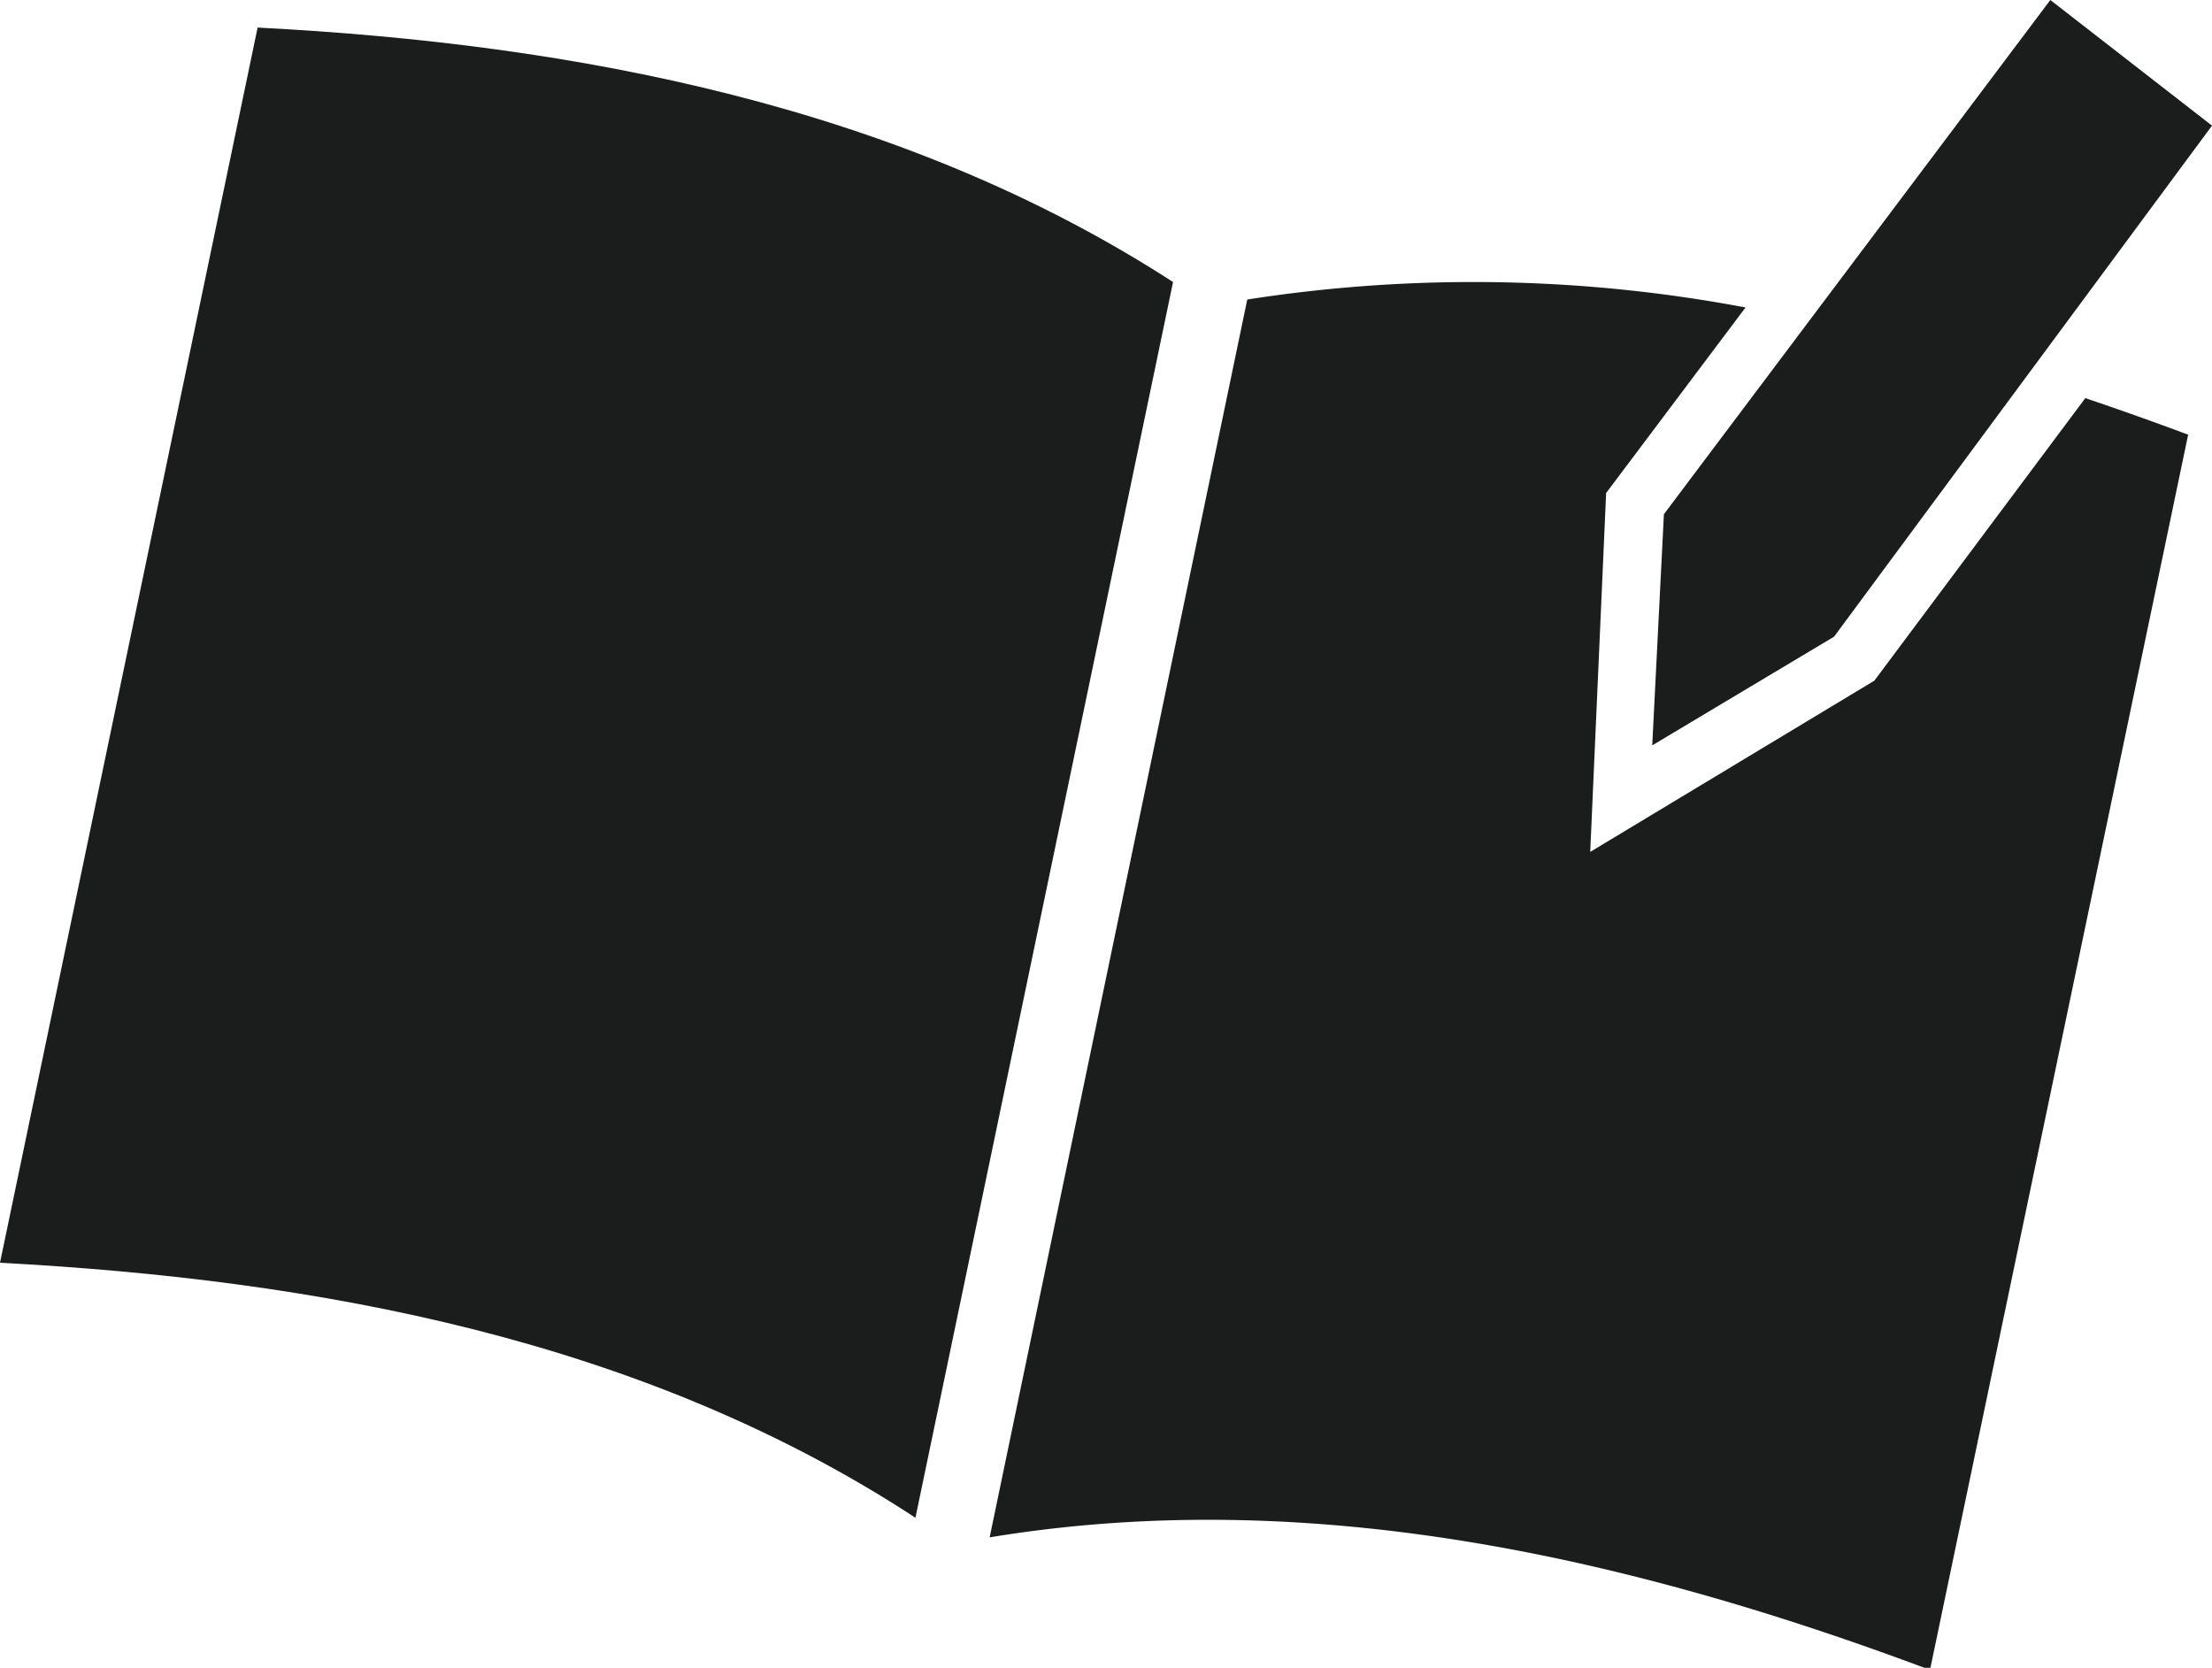
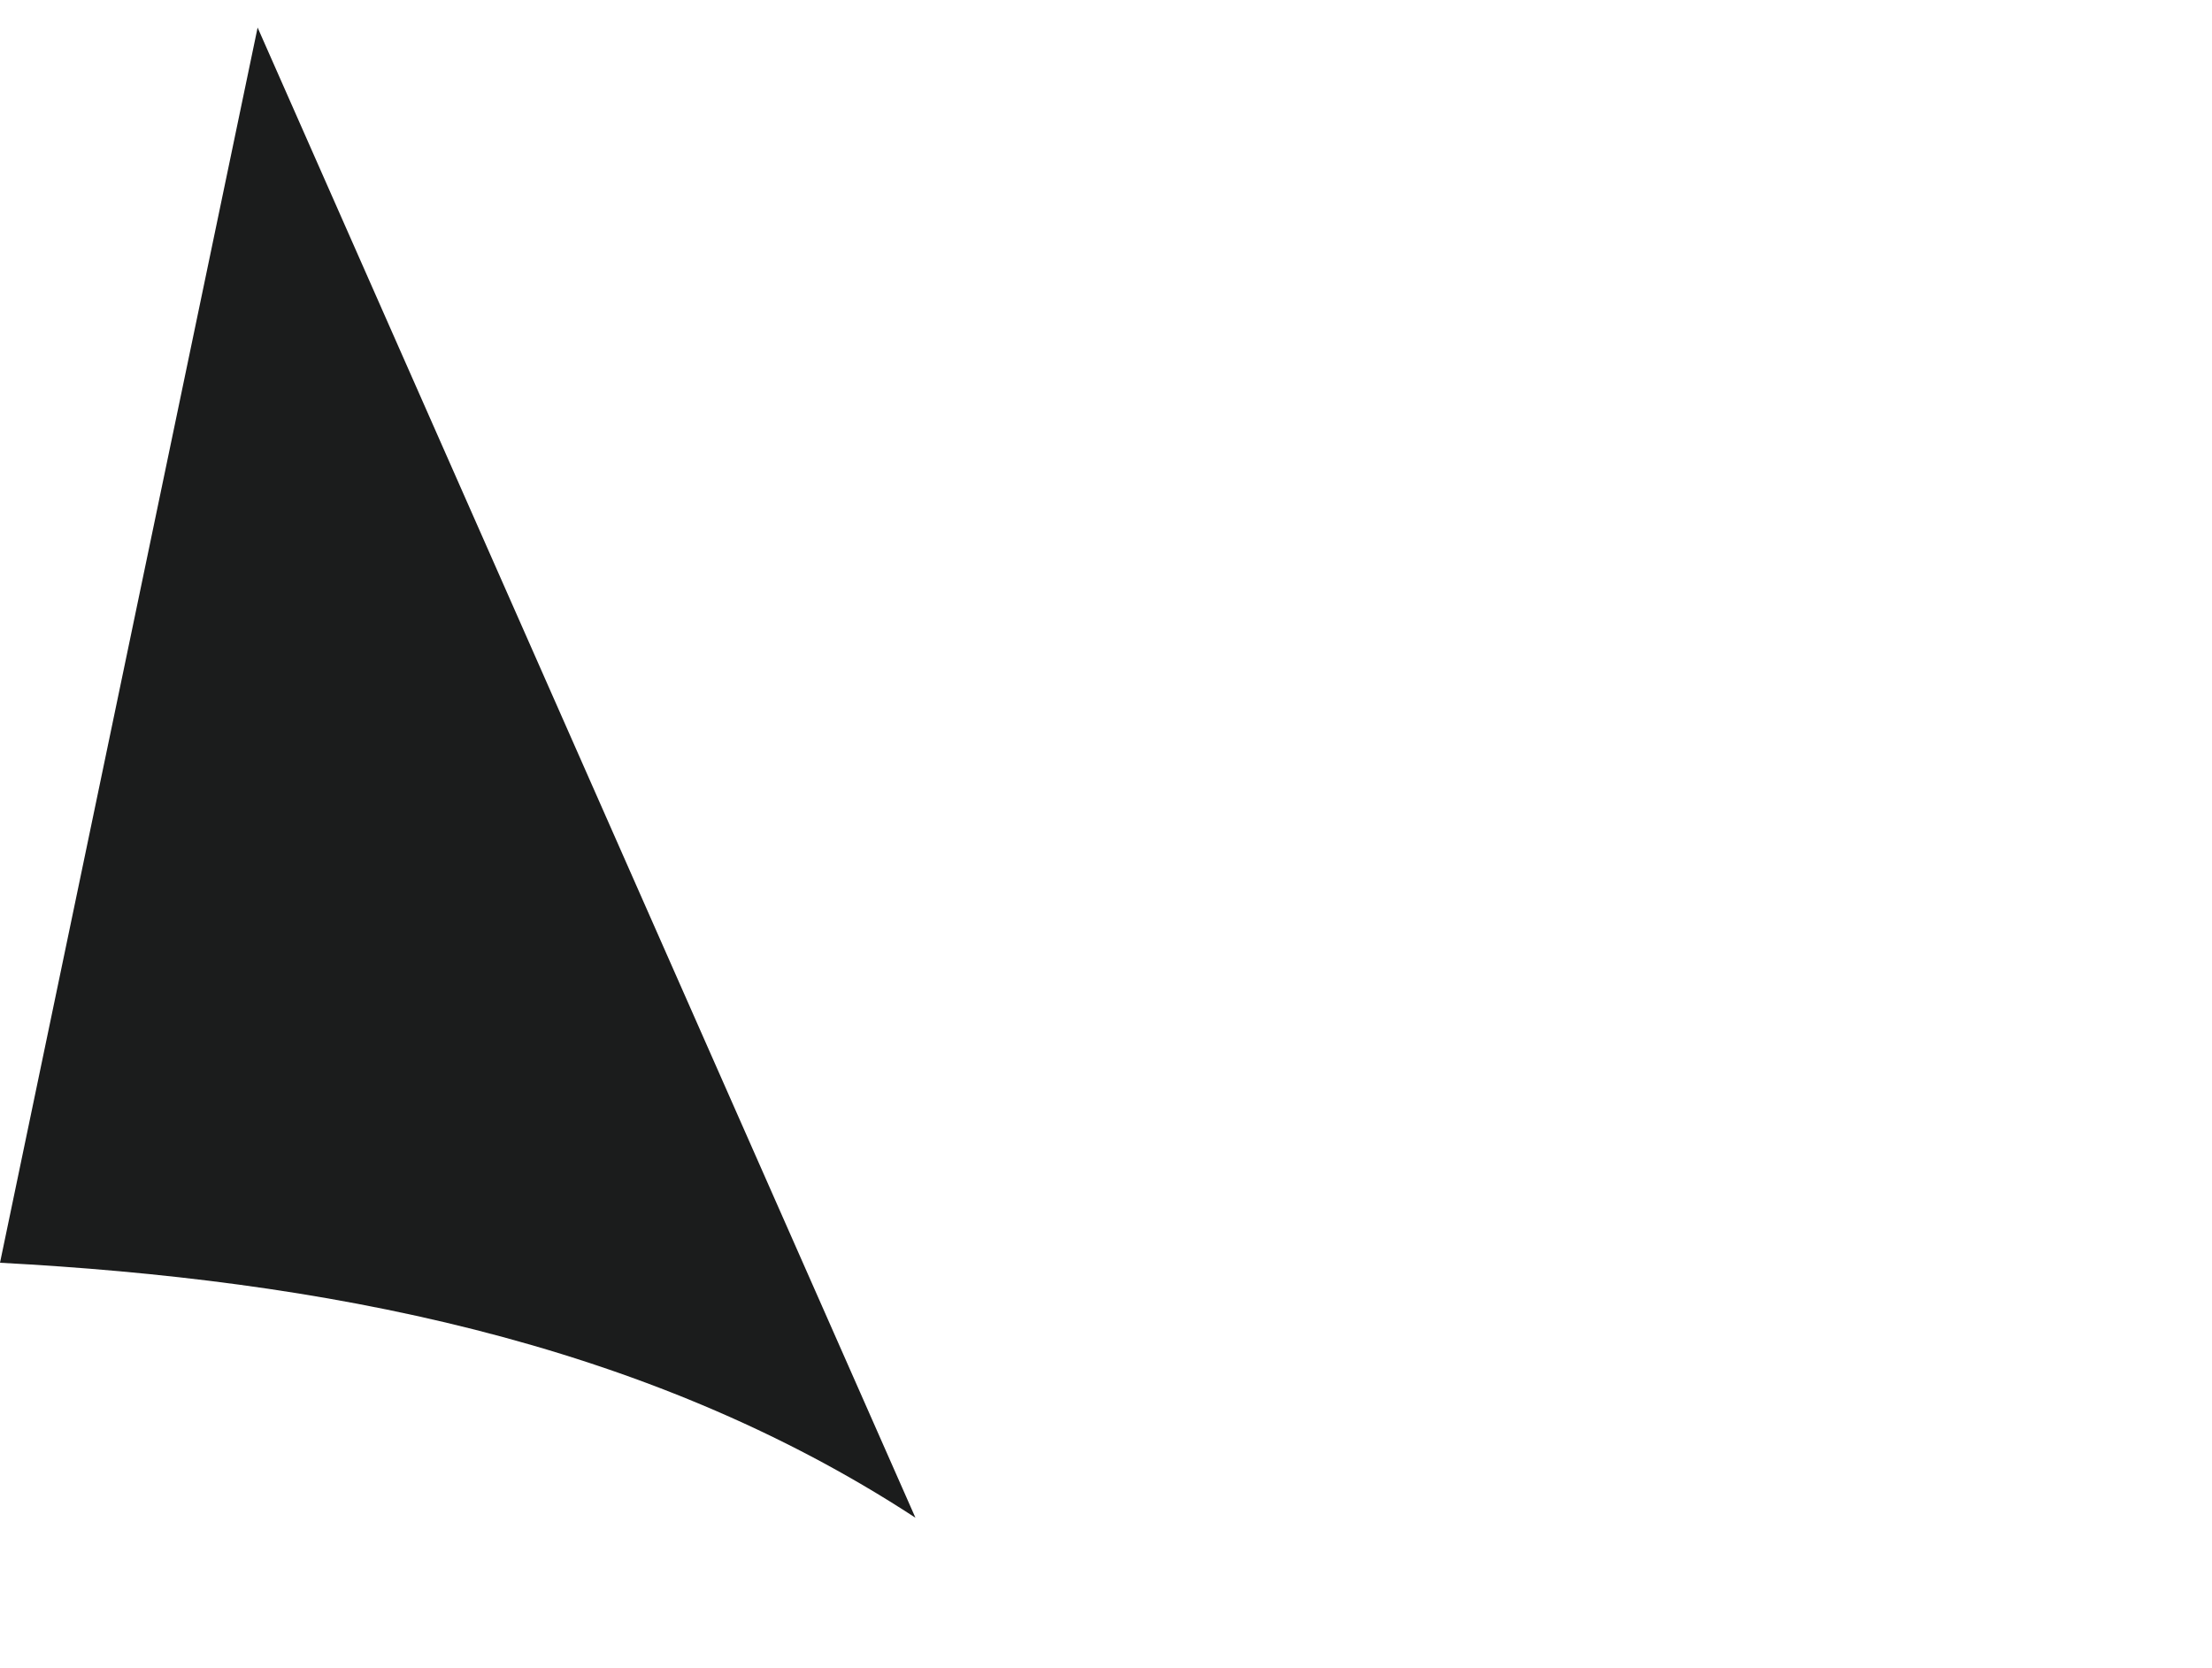
<svg xmlns="http://www.w3.org/2000/svg" viewBox="0 0 41.73 31.46">
  <defs>
    <style>.cls-1{fill:#1b1c1c;}</style>
  </defs>
  <g id="レイヤー_2" data-name="レイヤー 2">
    <g id="レイヤー_3" data-name="レイヤー 3">
-       <path class="cls-1" d="M17.27,28.63C12.12,25.26,6,24.14,0,23.82L4.86.52C10.87.83,17,2,22.13,5.32Z" />
-       <path class="cls-1" d="M35.36,12.84,30,16.07,30.3,9.3l2.63-3.5a27.71,27.71,0,0,0-9.4-.15L18.67,29c6.06-1,12.11.39,17.74,2.5l4.87-23.3c-.64-.24-1.29-.47-1.94-.69Z" />
-       <polygon class="cls-1" points="41.73 2.37 34.6 12.01 31.17 14.06 31.39 9.7 38.68 0 41.73 2.37" />
+       <path class="cls-1" d="M17.27,28.63C12.12,25.26,6,24.14,0,23.82L4.86.52Z" />
    </g>
  </g>
</svg>